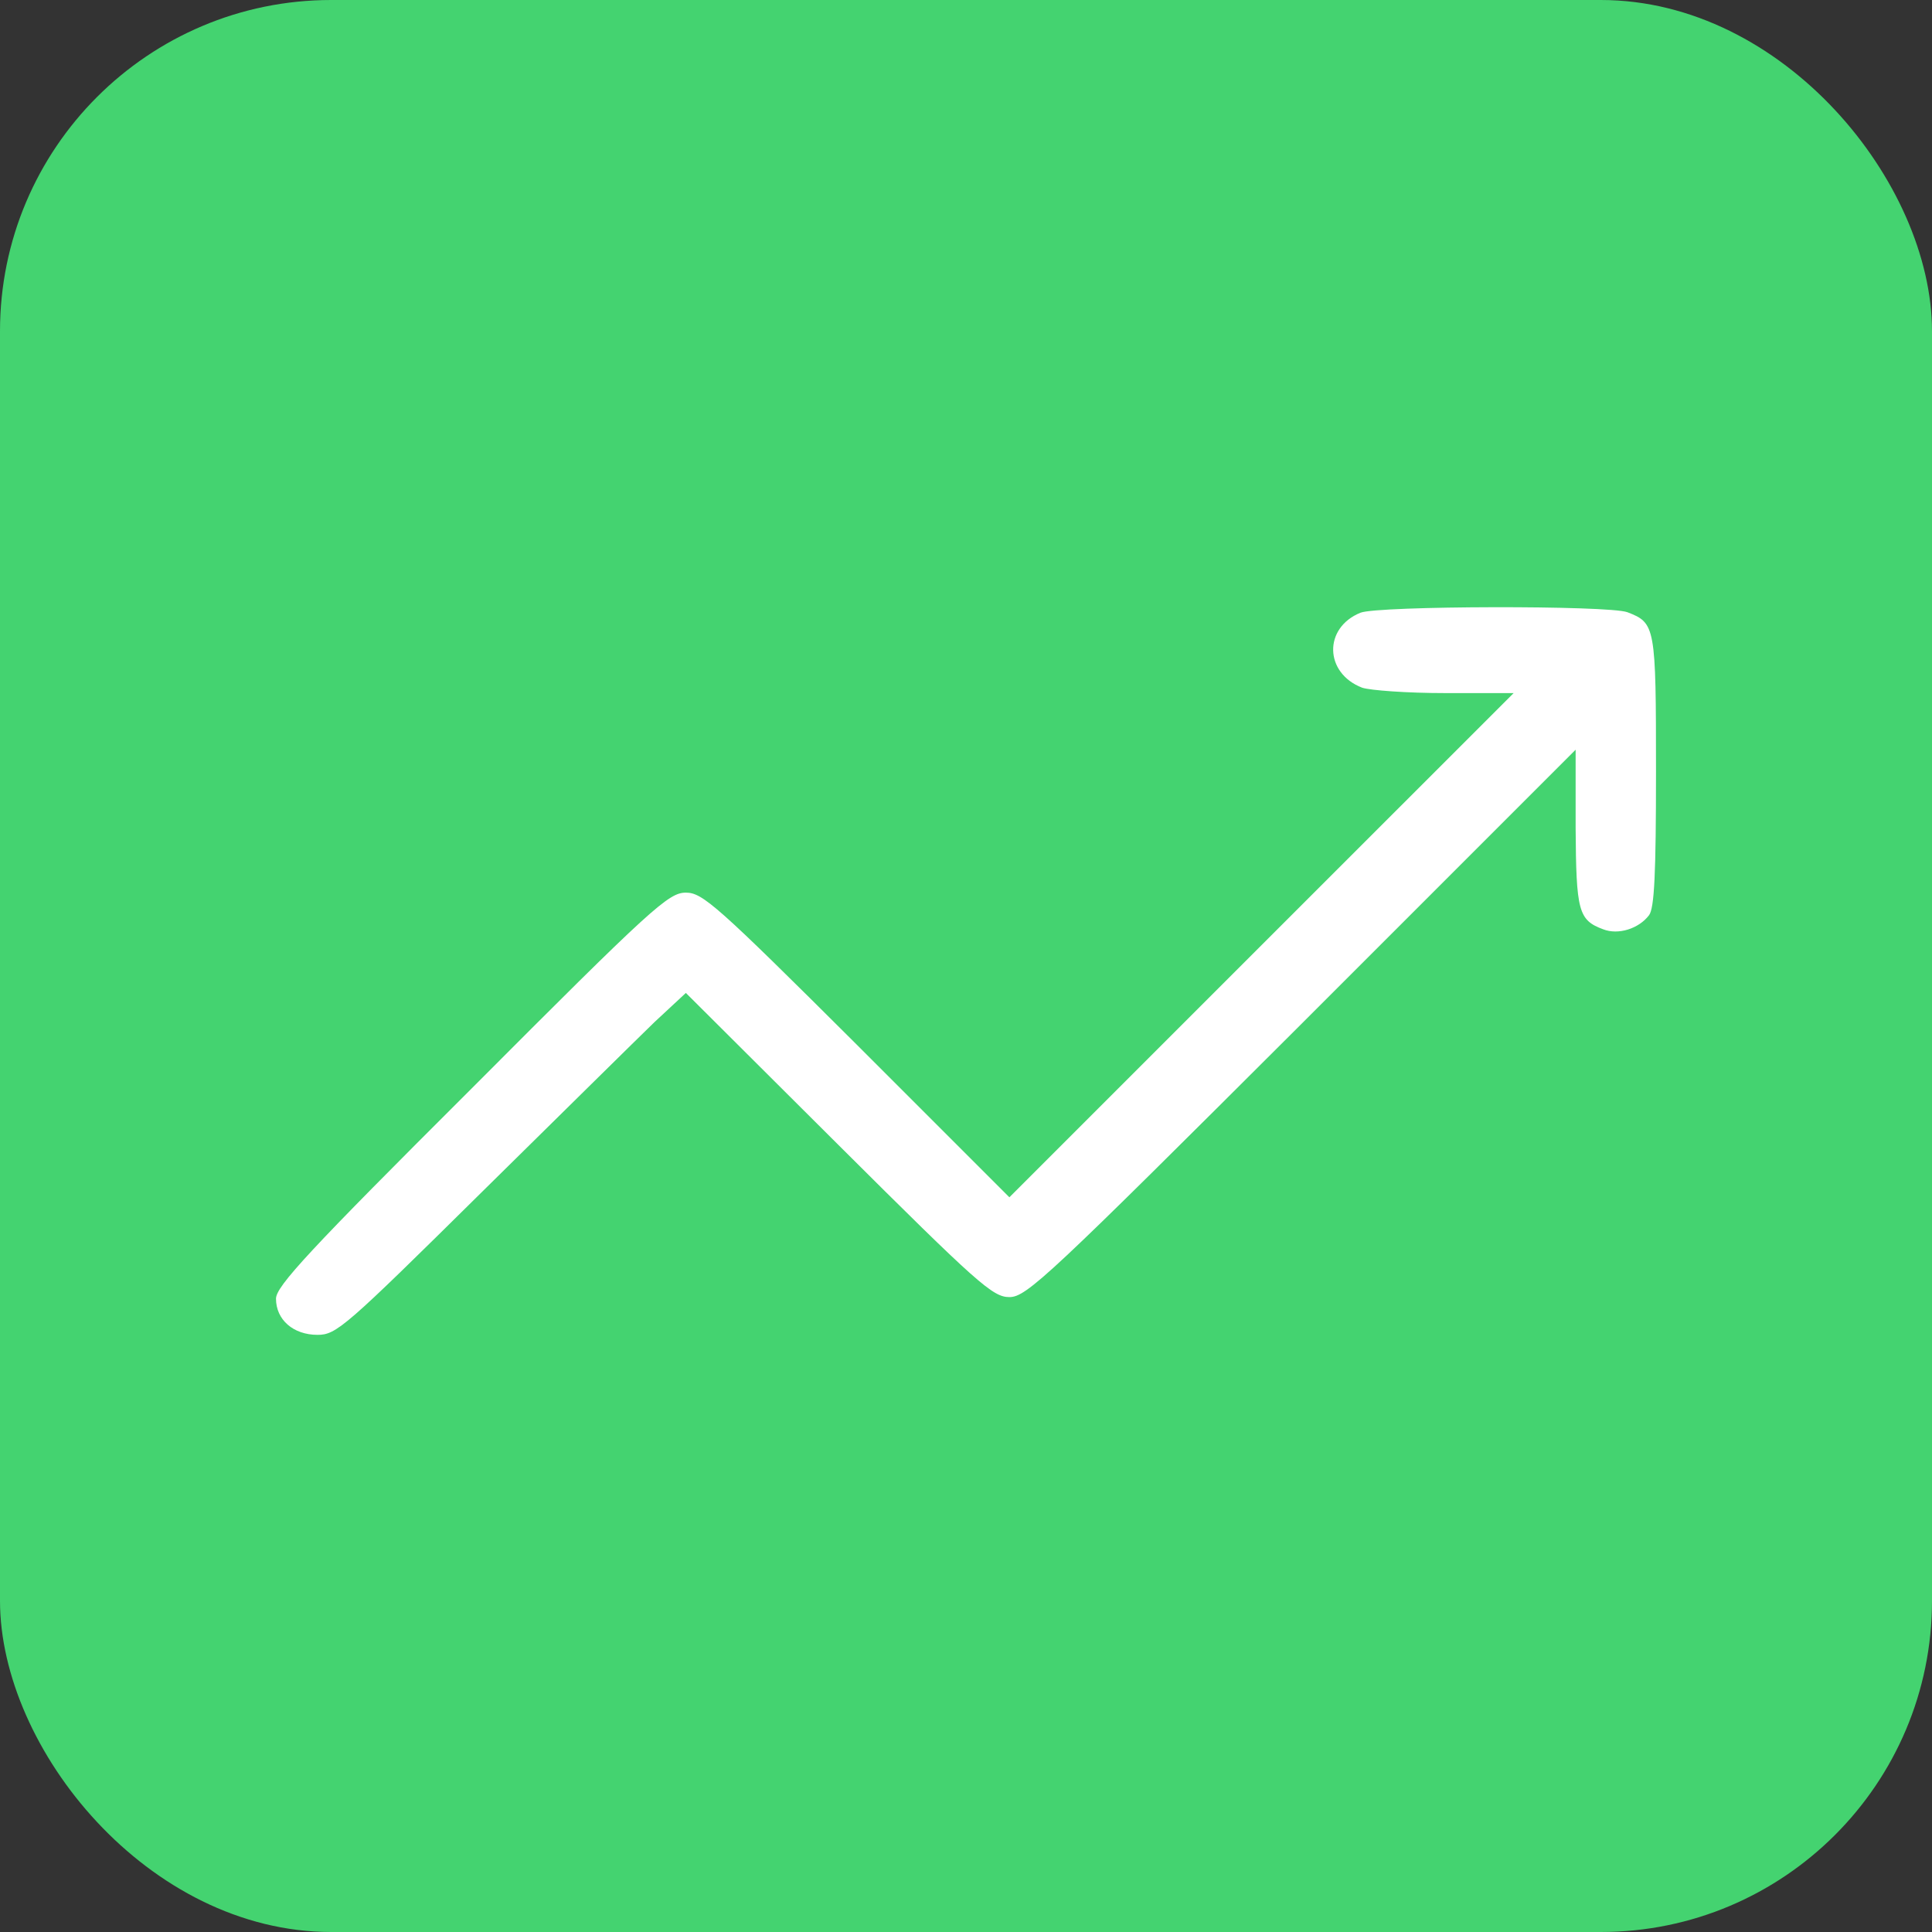
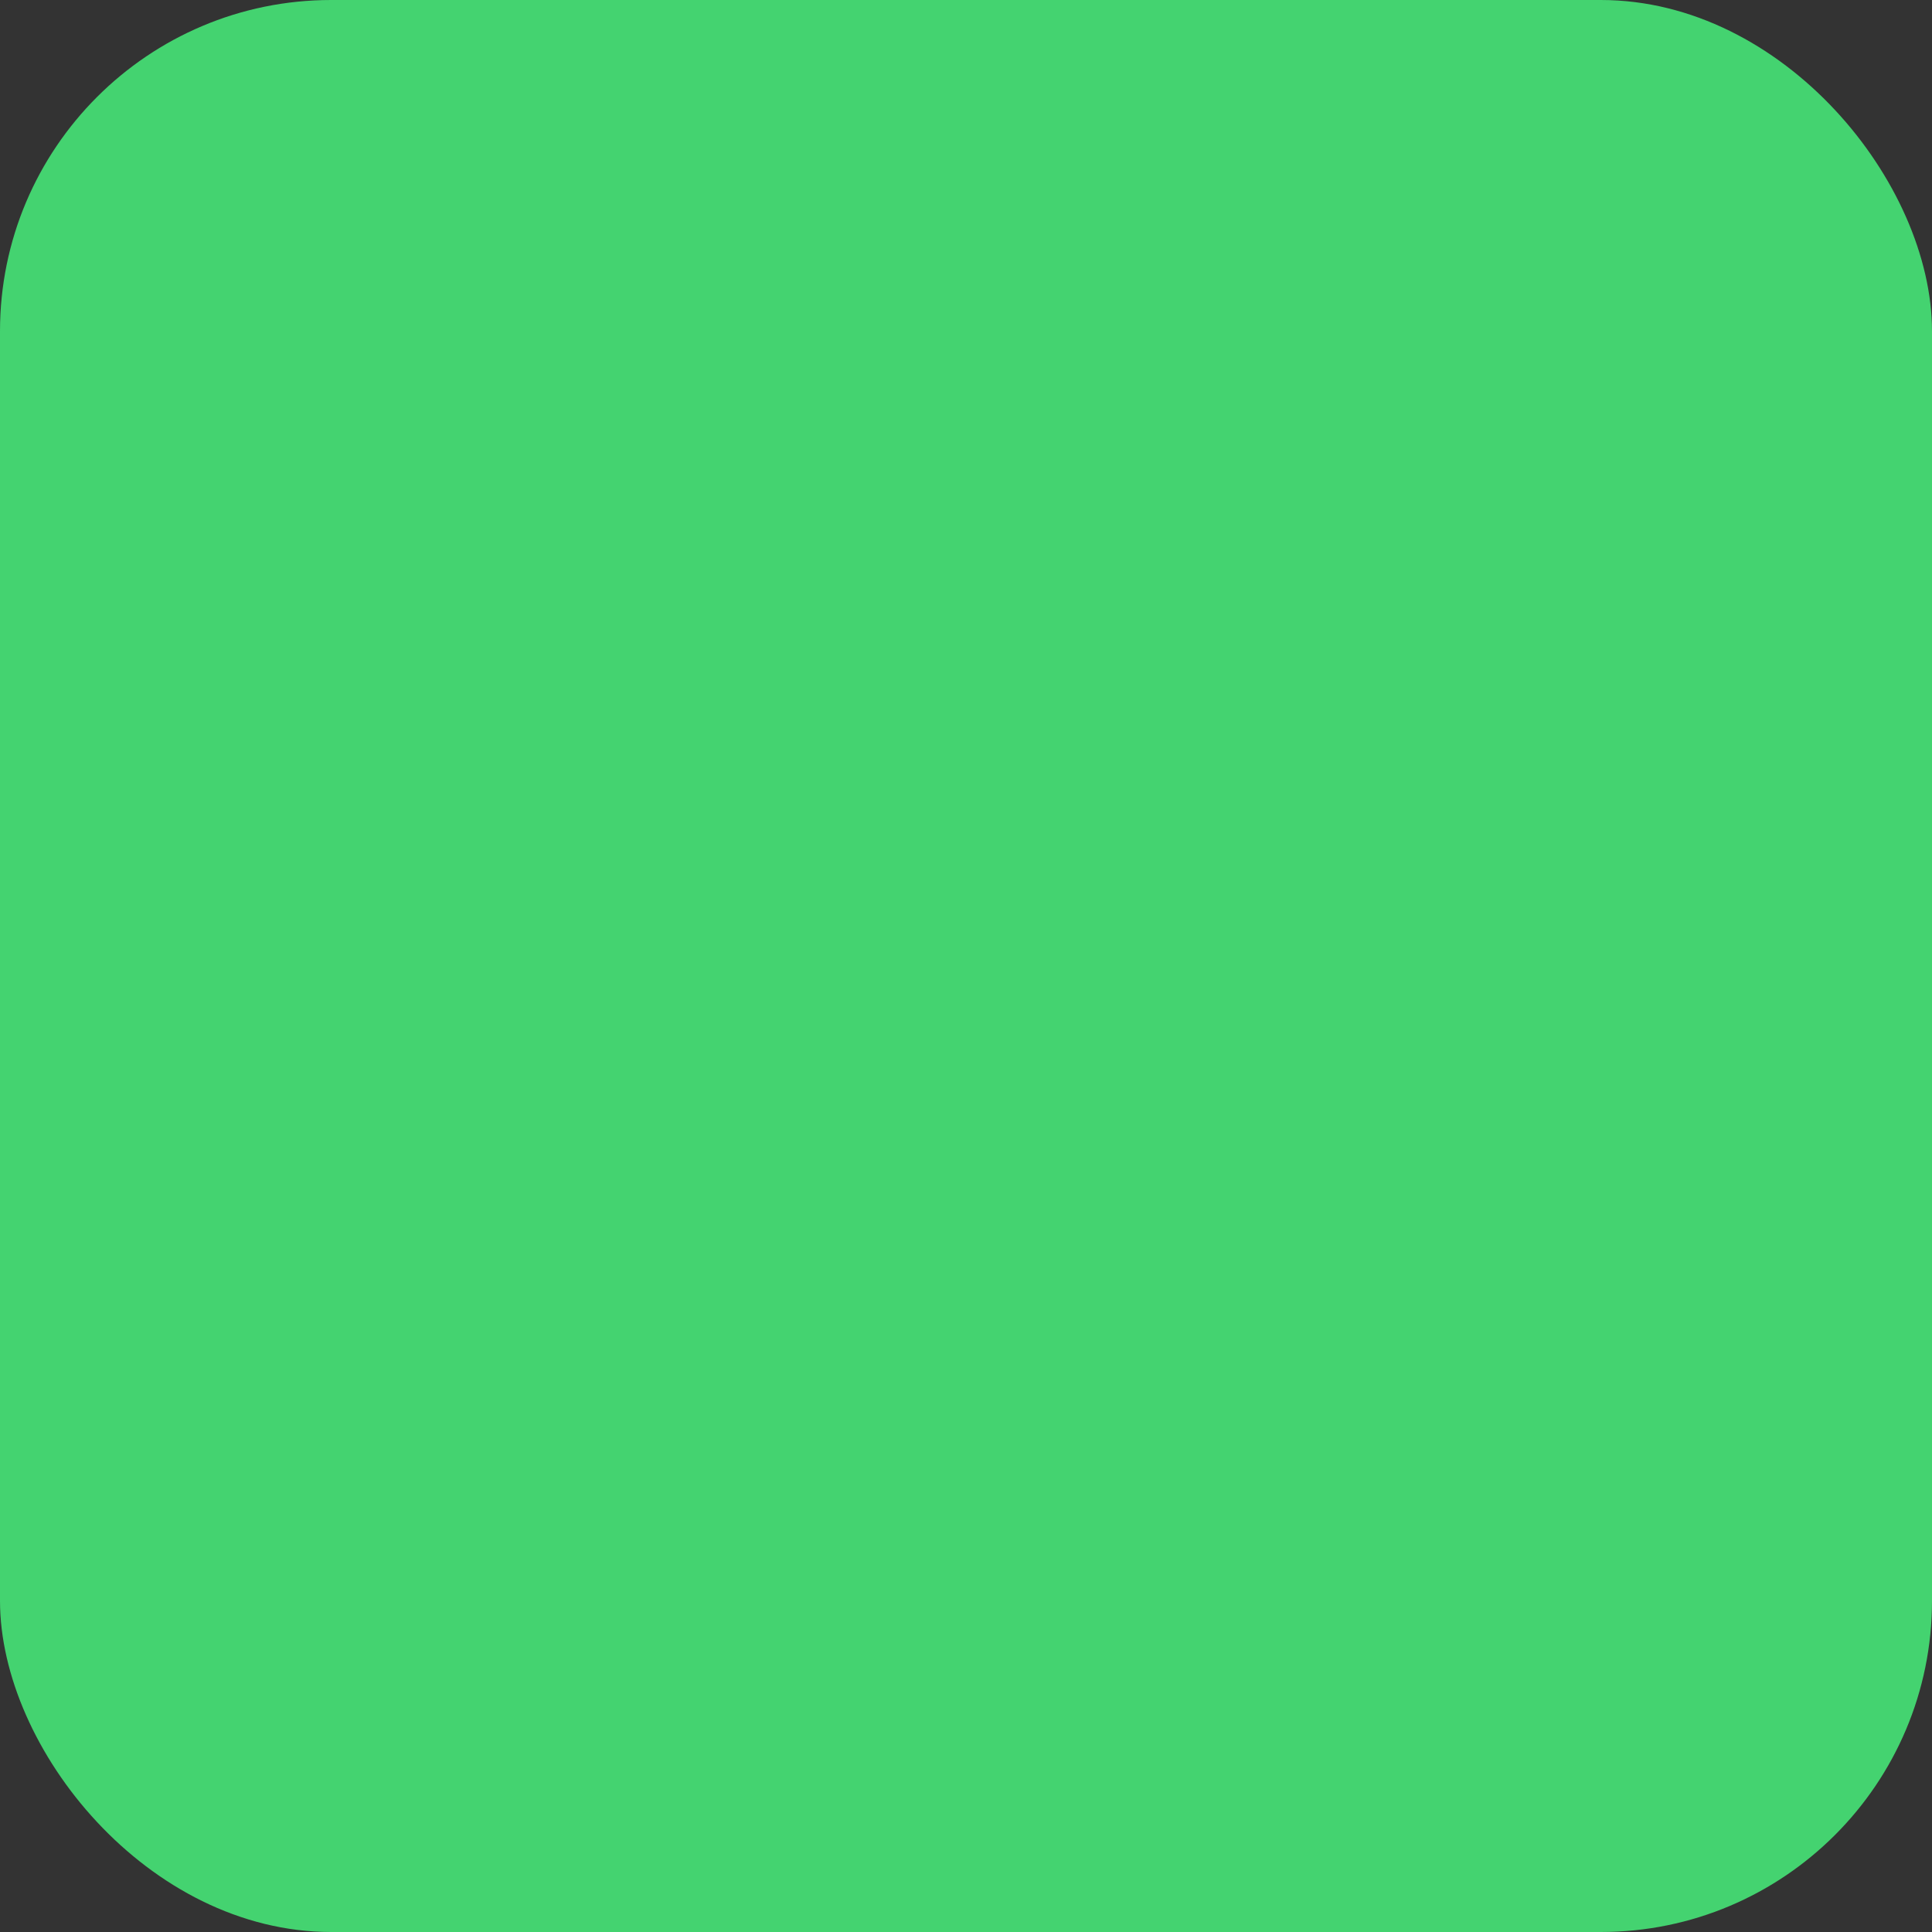
<svg xmlns="http://www.w3.org/2000/svg" width="35" height="35" viewBox="0 0 35 35" fill="none">
  <rect x="0" y="0" width="35" height="35" fill="#333333" stroke="none" />
  <rect width="35" height="35" rx="6" fill="#44D370" />
-   <path d="M24.646 11.1C23.972 11.374 23.992 12.194 24.676 12.458C24.822 12.507 25.496 12.556 26.18 12.556H27.421L22.858 17.118L18.286 21.69L15.522 18.926C12.982 16.395 12.728 16.171 12.425 16.171C12.112 16.171 11.819 16.434 8.546 19.717C5.606 22.648 5 23.302 5 23.527C5 23.908 5.313 24.182 5.752 24.182C6.094 24.182 6.25 24.045 8.712 21.612C10.139 20.206 11.555 18.808 11.858 18.515L12.425 17.988L15.19 20.743C17.72 23.263 17.984 23.498 18.286 23.498C18.599 23.498 18.99 23.127 23.581 18.545L28.544 13.582V14.998C28.554 16.503 28.593 16.669 29.043 16.835C29.316 16.942 29.687 16.825 29.873 16.581C29.971 16.454 30 15.829 30 13.973C30 11.345 29.99 11.286 29.482 11.091C29.14 10.964 24.969 10.973 24.646 11.1Z" fill="white" />
</svg>